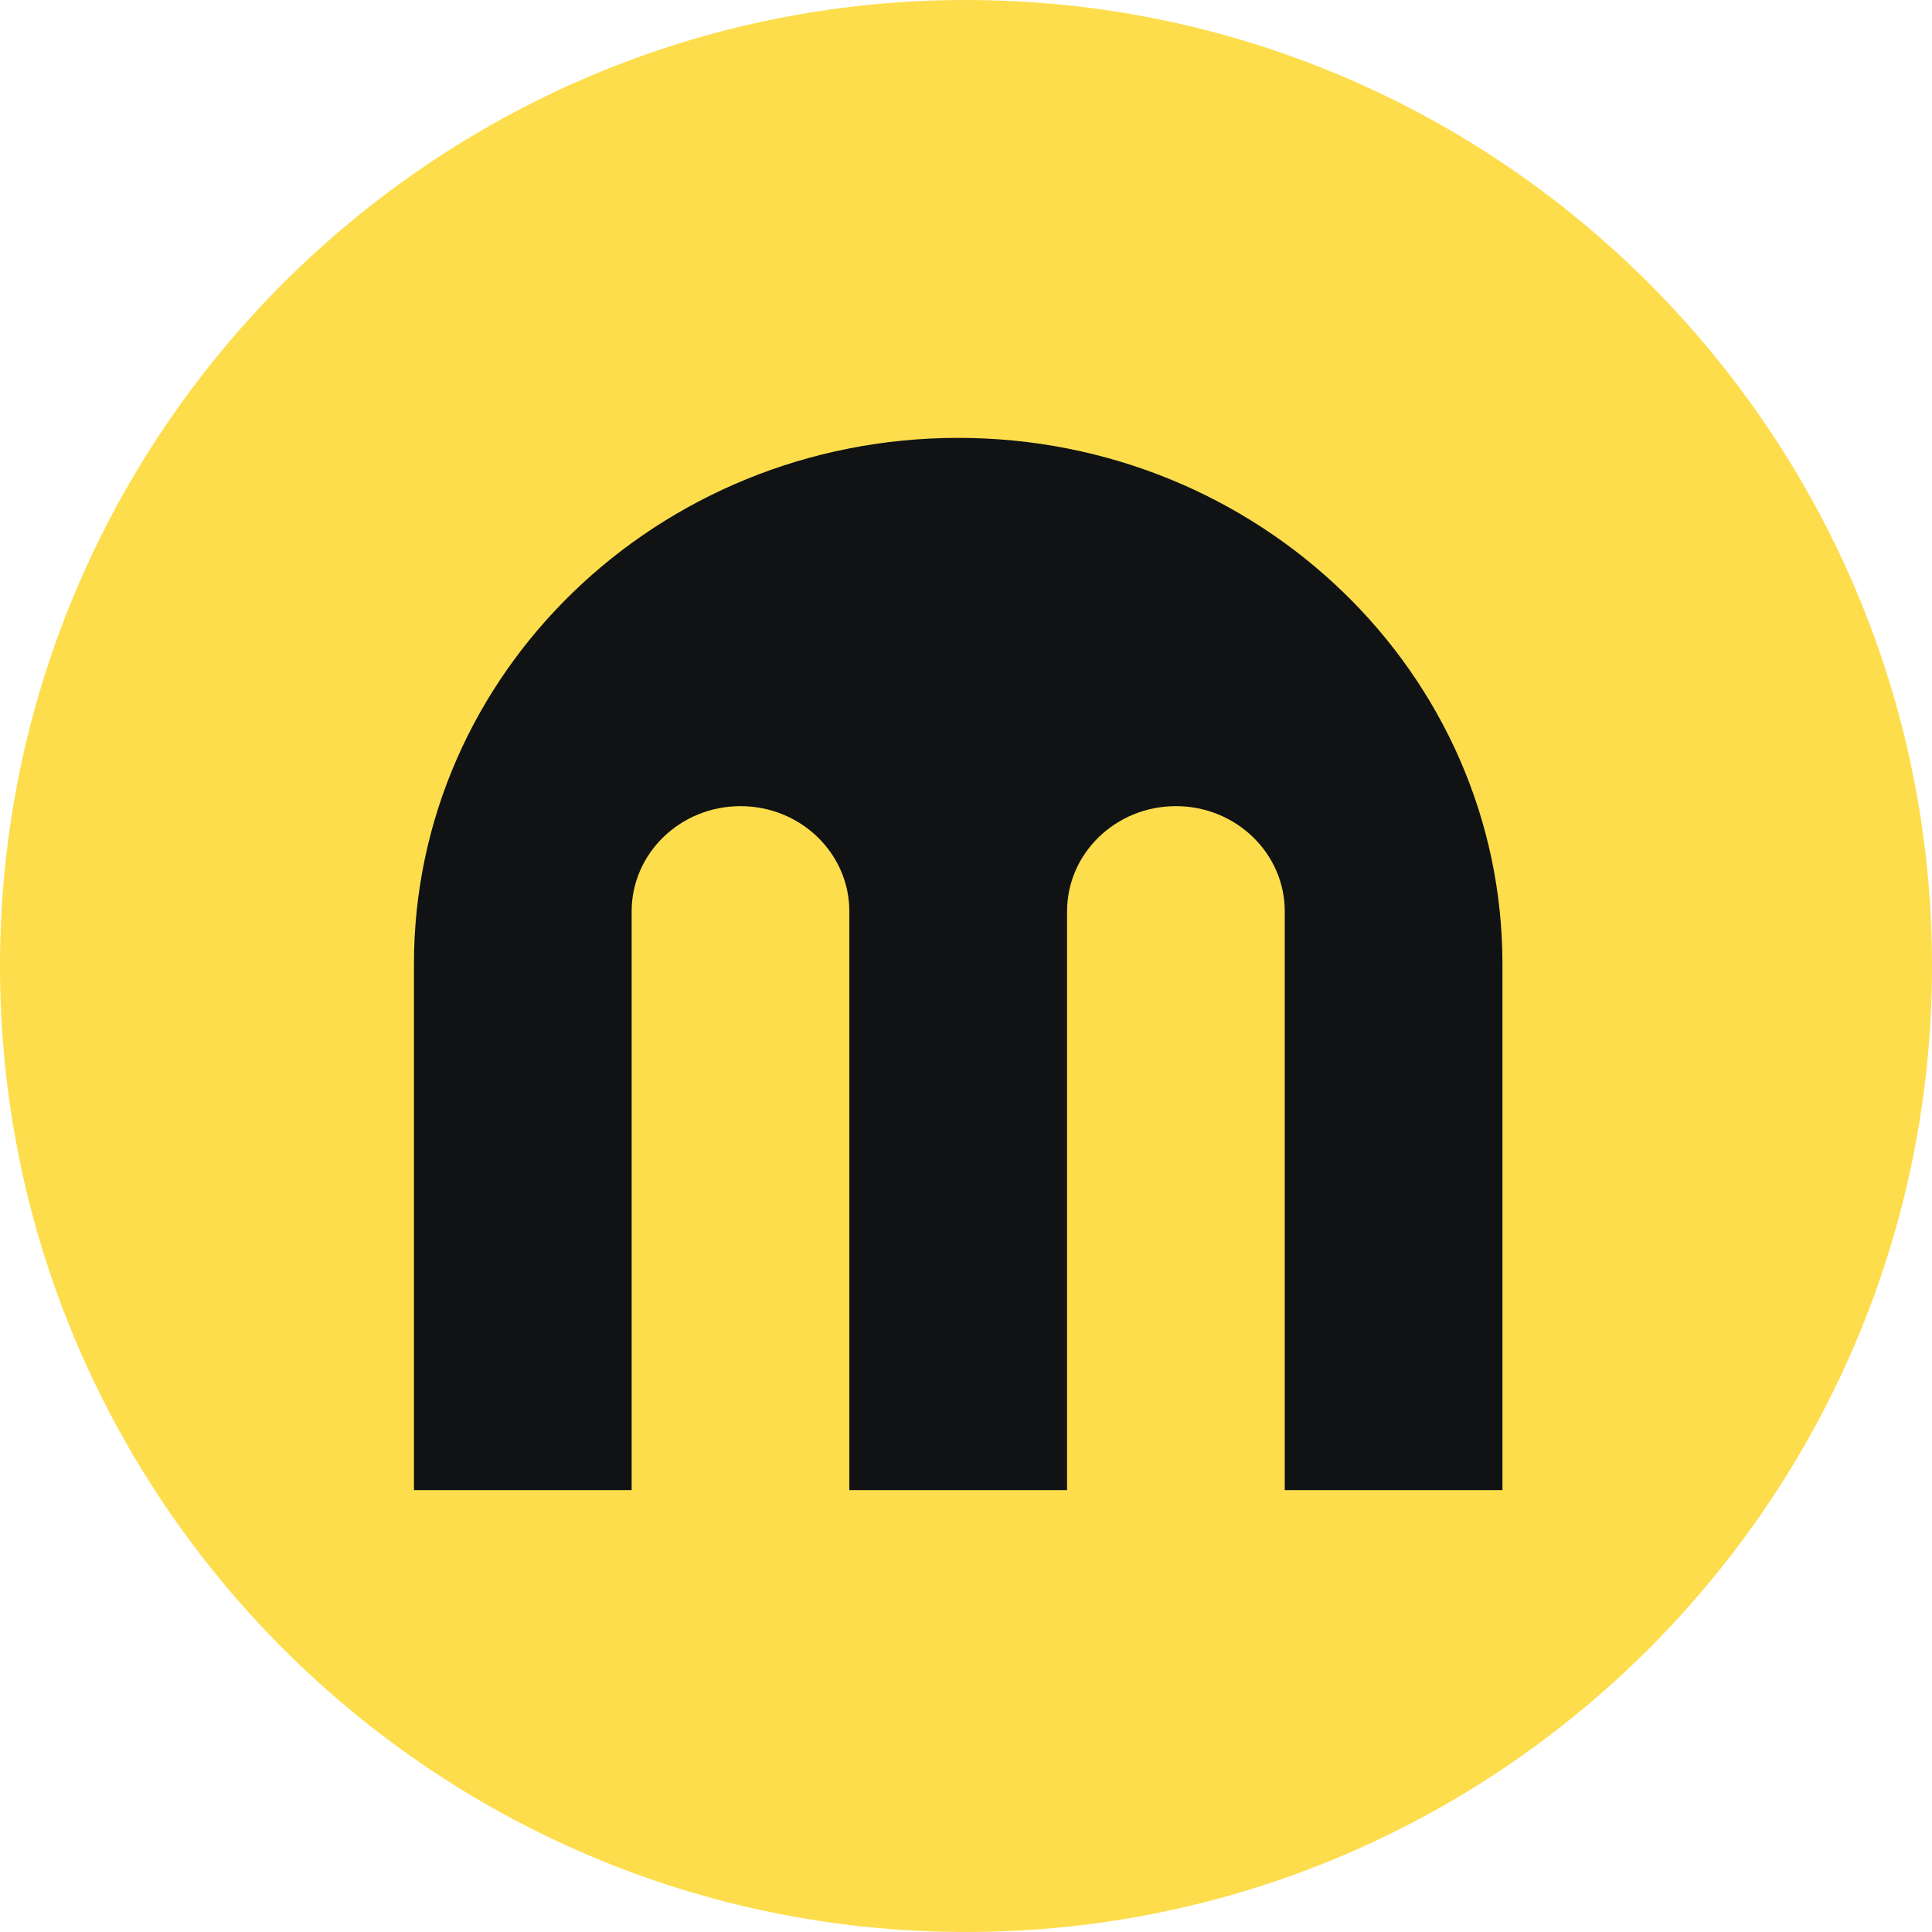
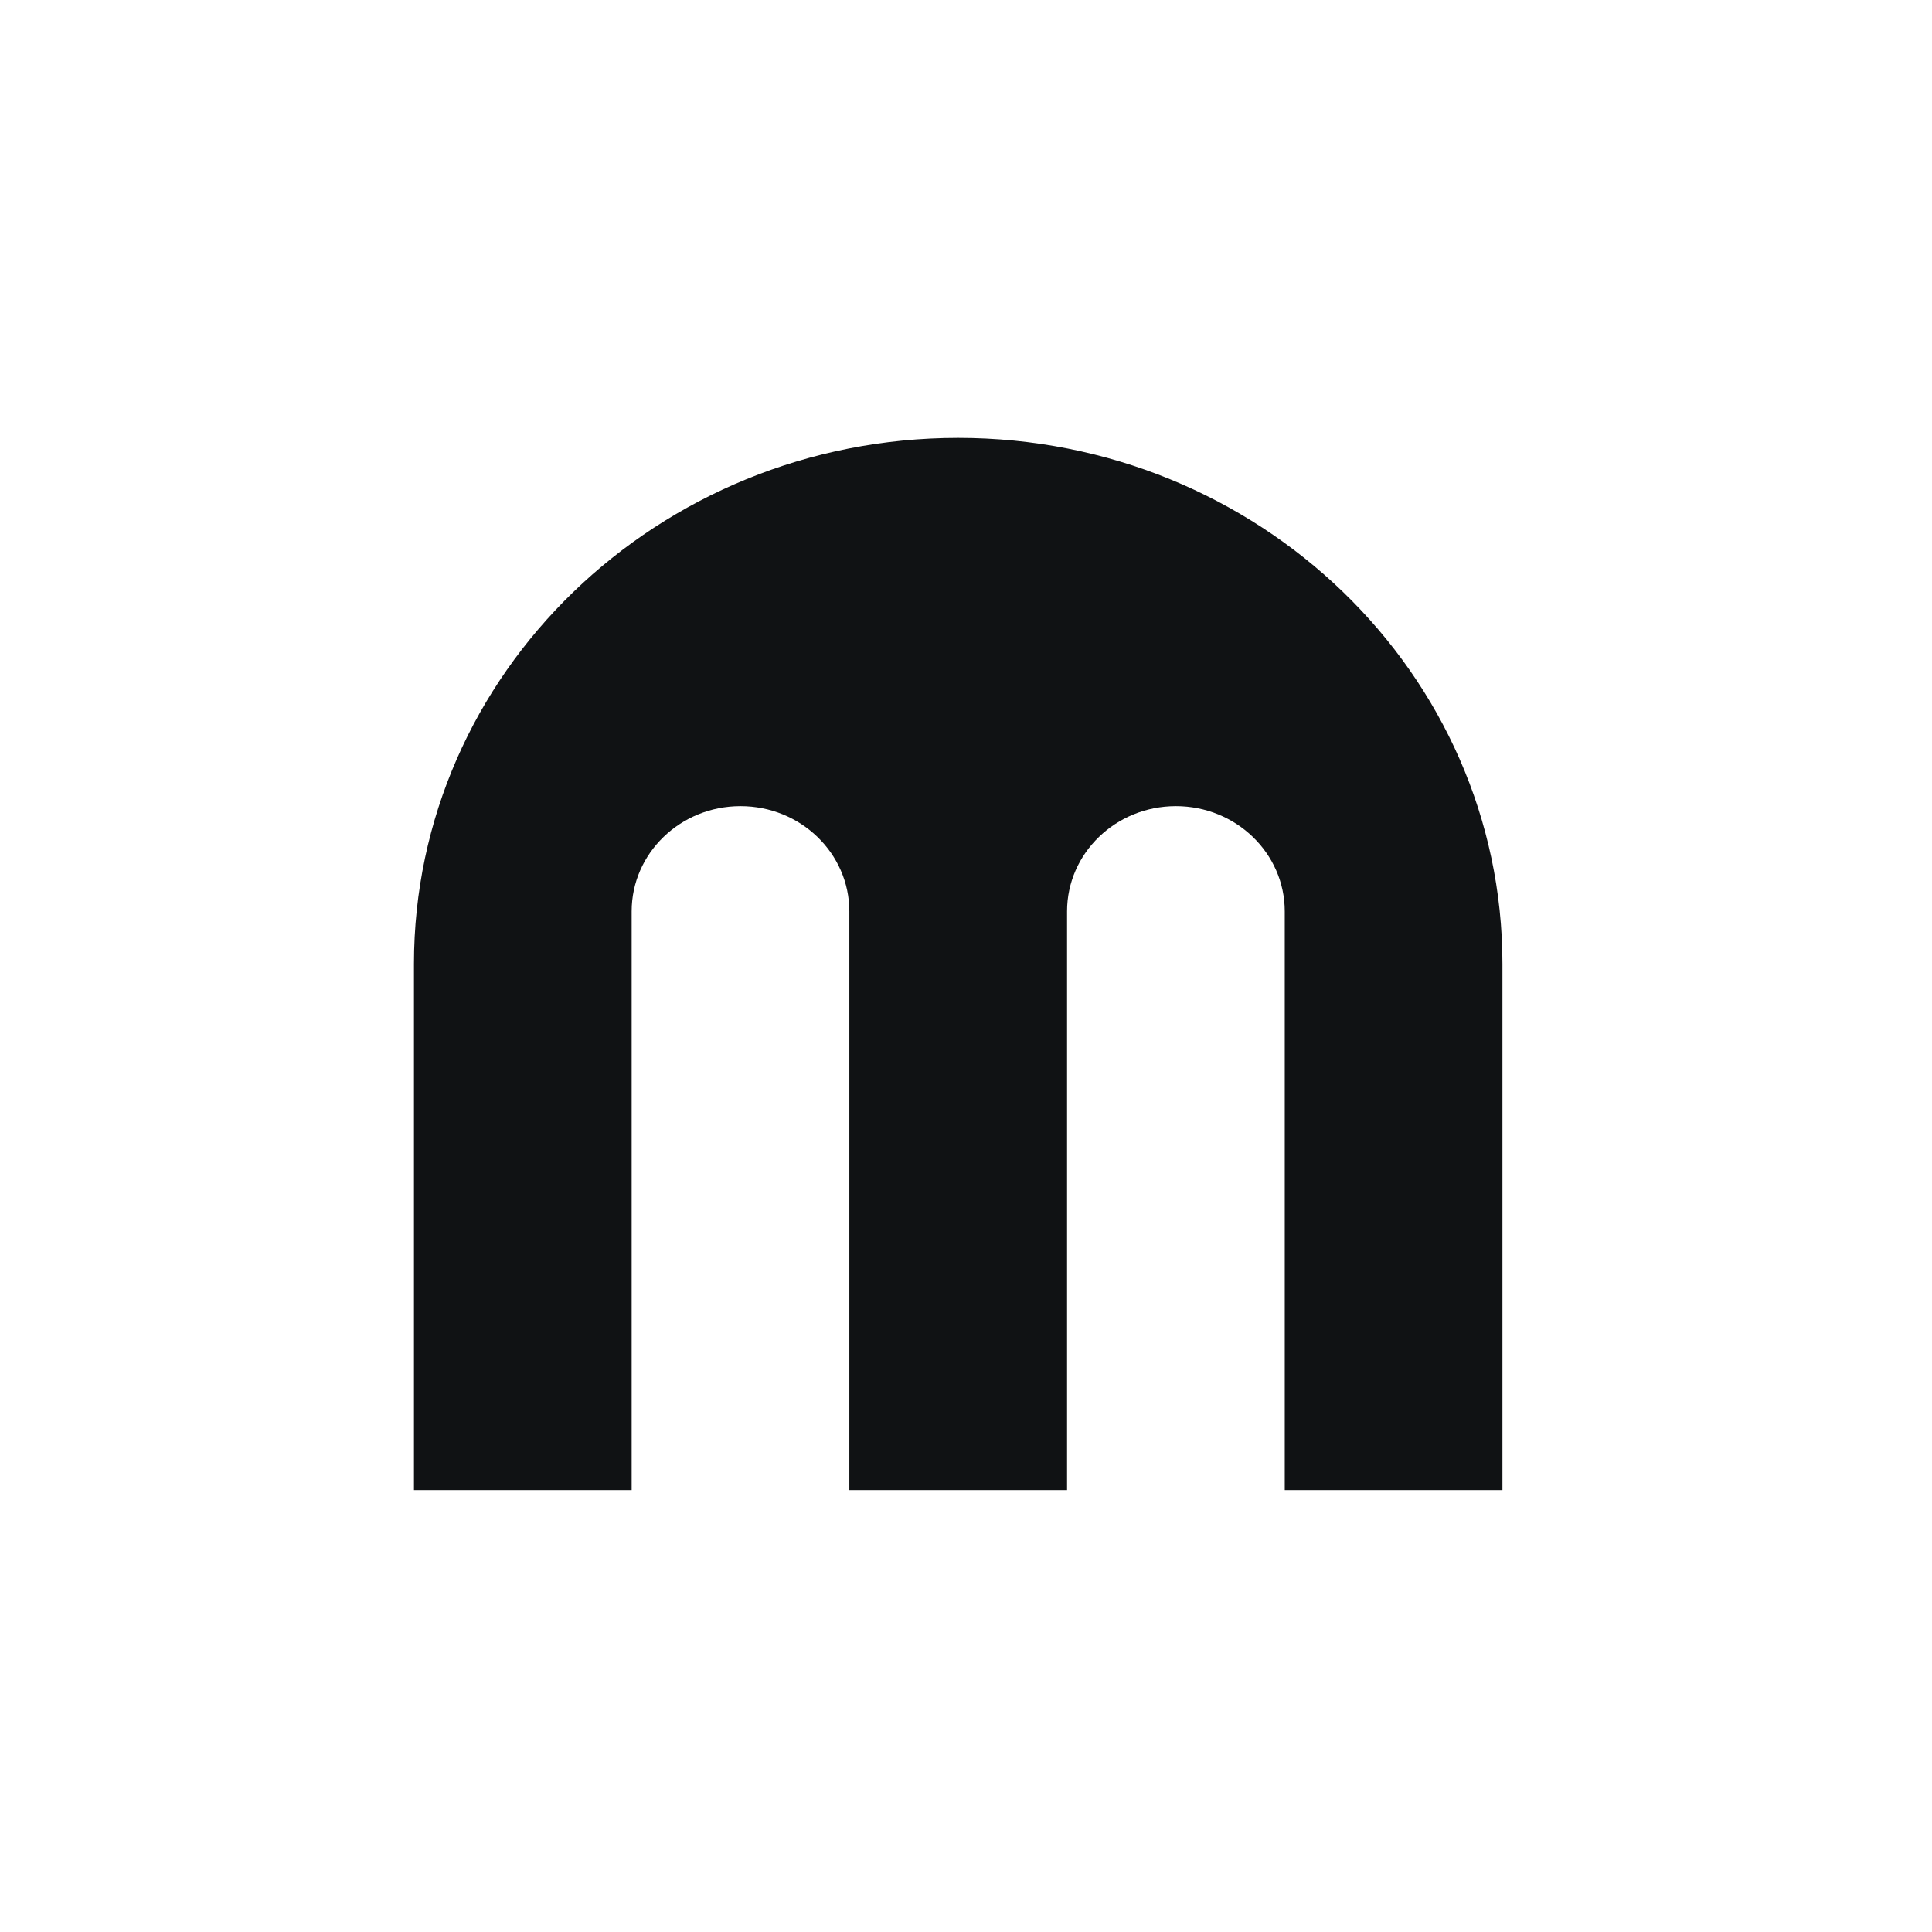
<svg xmlns="http://www.w3.org/2000/svg" width="65" height="65" viewBox="0 0 65 65" fill="none">
-   <path d="M32.5 0C14.574 0 0 14.574 0 32.5C0 50.426 14.574 65 32.5 65C50.426 65 65 50.426 65 32.5C65 14.574 50.426 0 32.5 0Z" fill="#FDDD4C" />
  <path fill-rule="evenodd" clip-rule="evenodd" d="M35.9 50.133H28.575V30.662C28.575 28.707 26.936 27.122 24.913 27.122C22.891 27.122 21.251 28.707 21.251 30.662V50.133H13.927V32.432C13.927 22.657 22.125 14.732 32.237 14.732C42.35 14.732 50.548 22.657 50.548 32.432V50.133H43.224V30.662C43.224 28.707 41.584 27.122 39.562 27.122C37.539 27.122 35.9 28.707 35.9 30.662V50.133Z" fill="#101214" />
</svg>